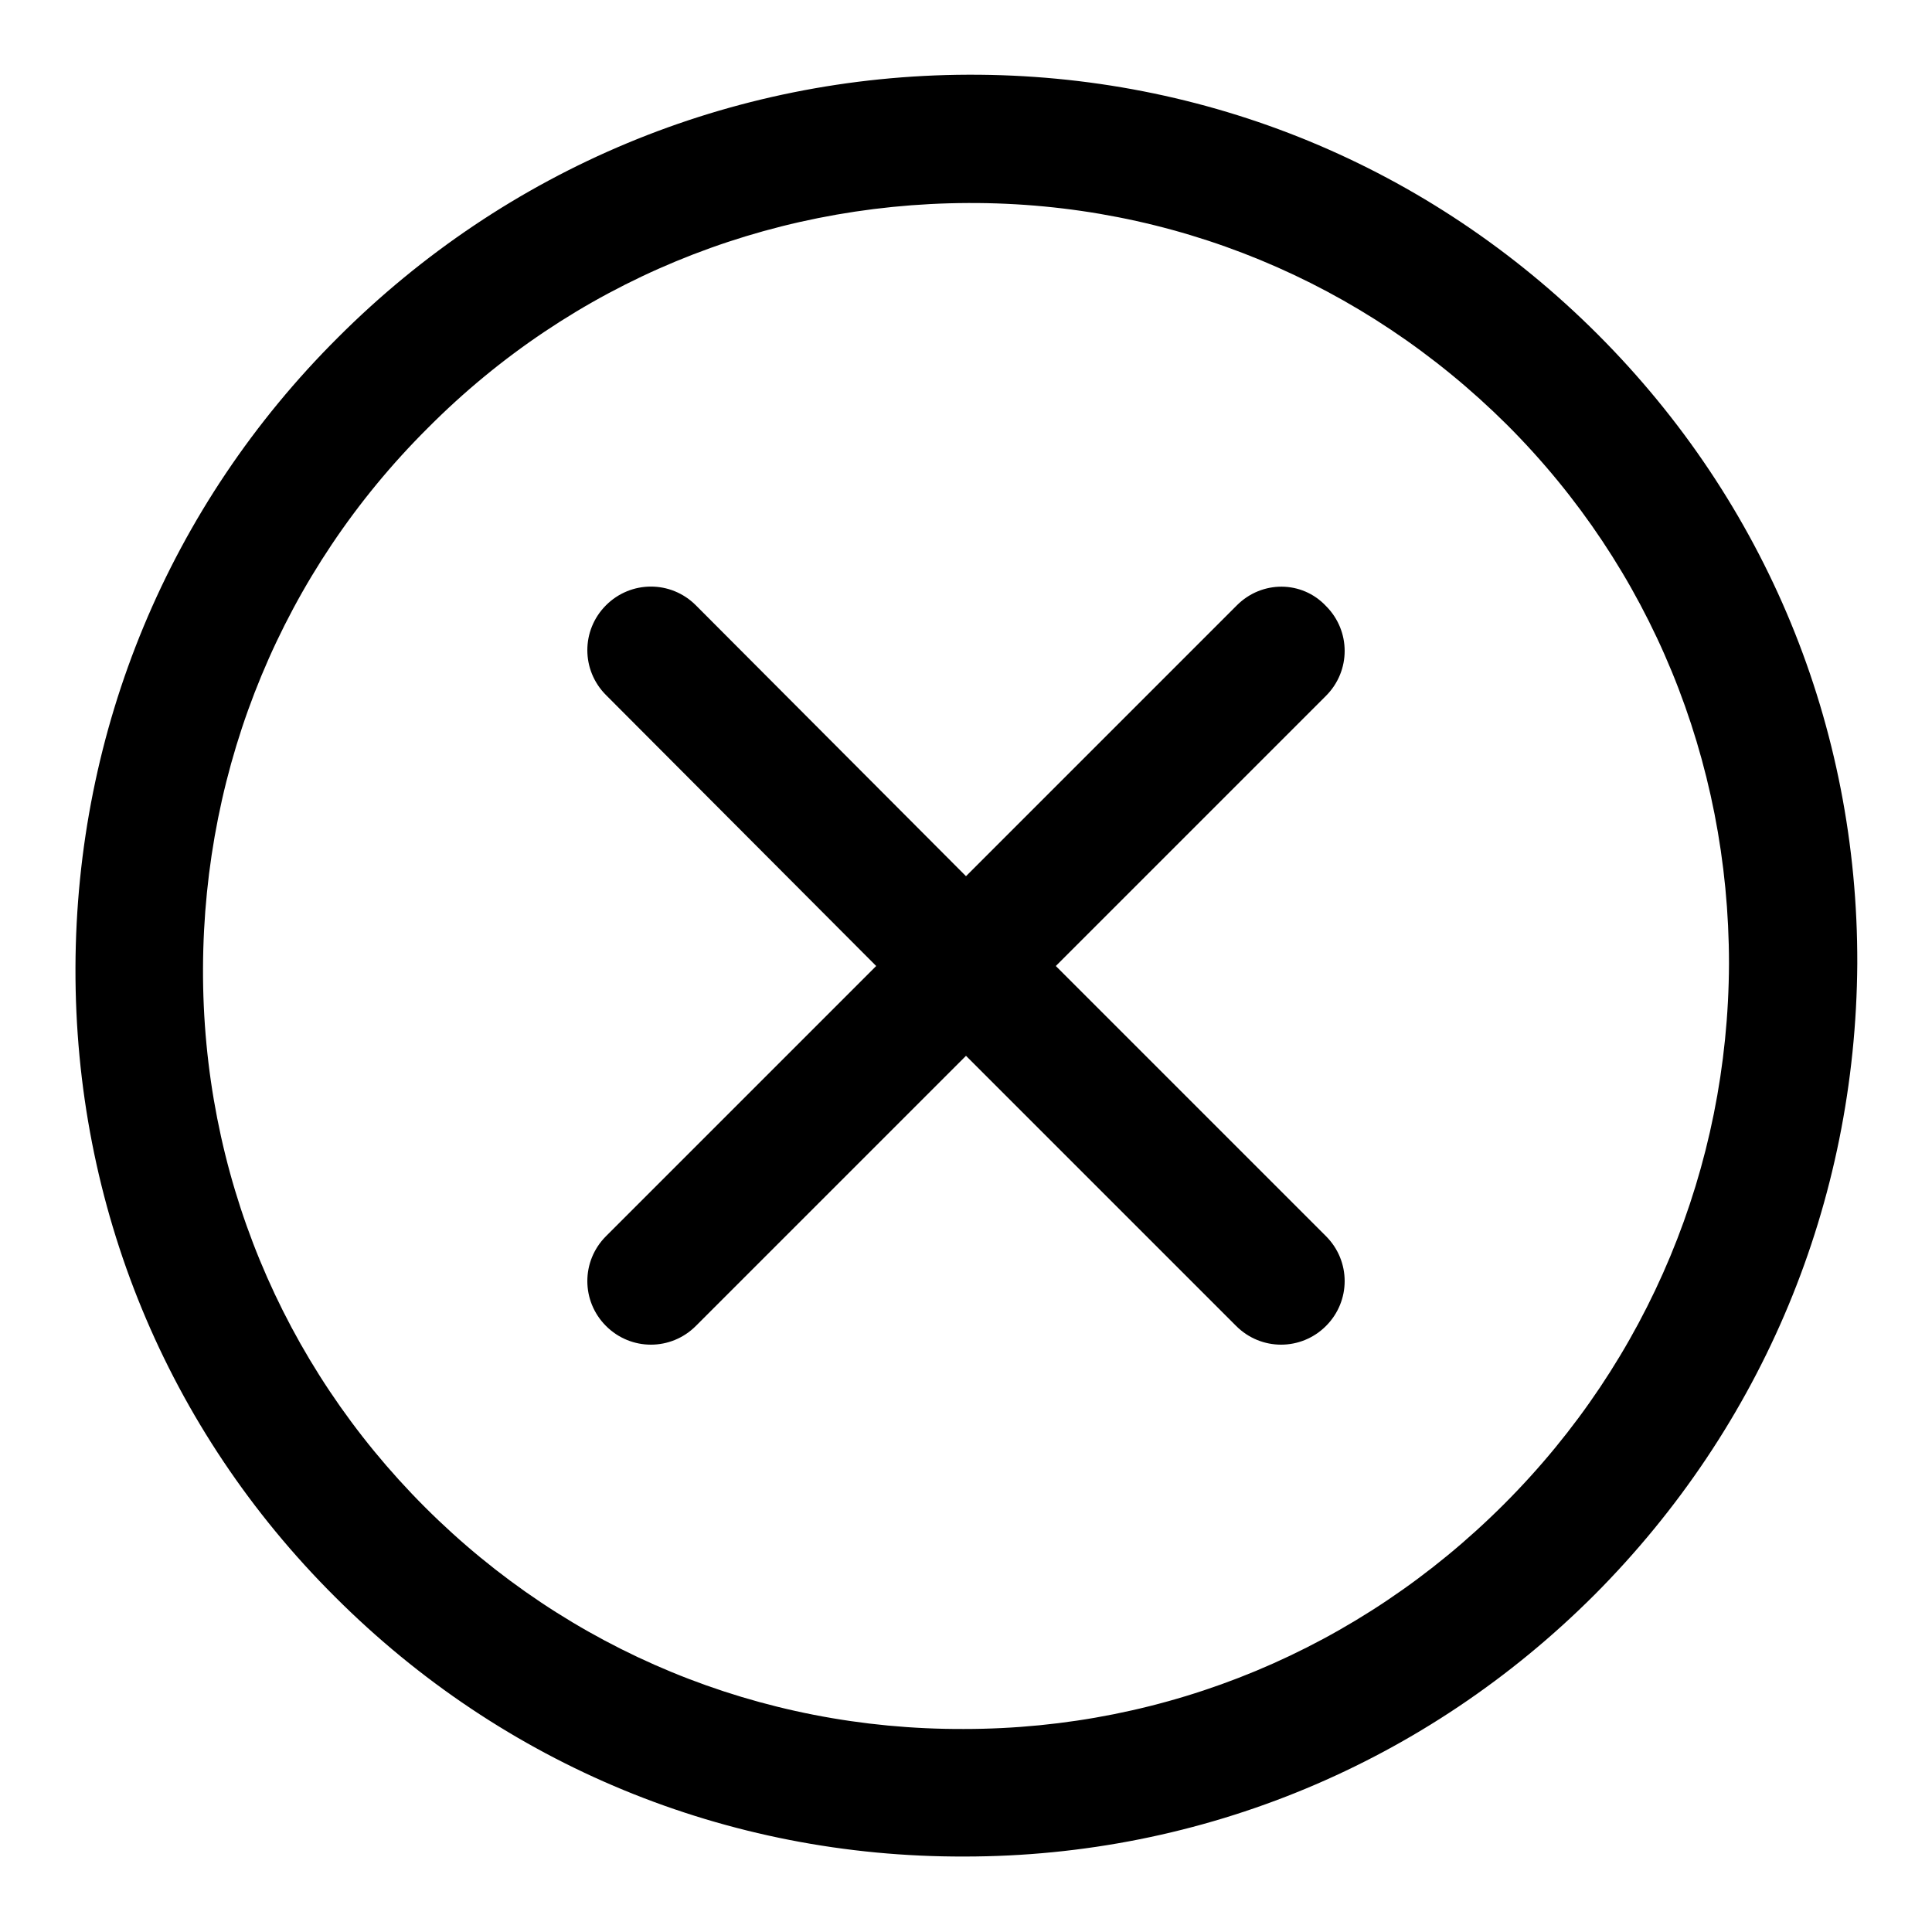
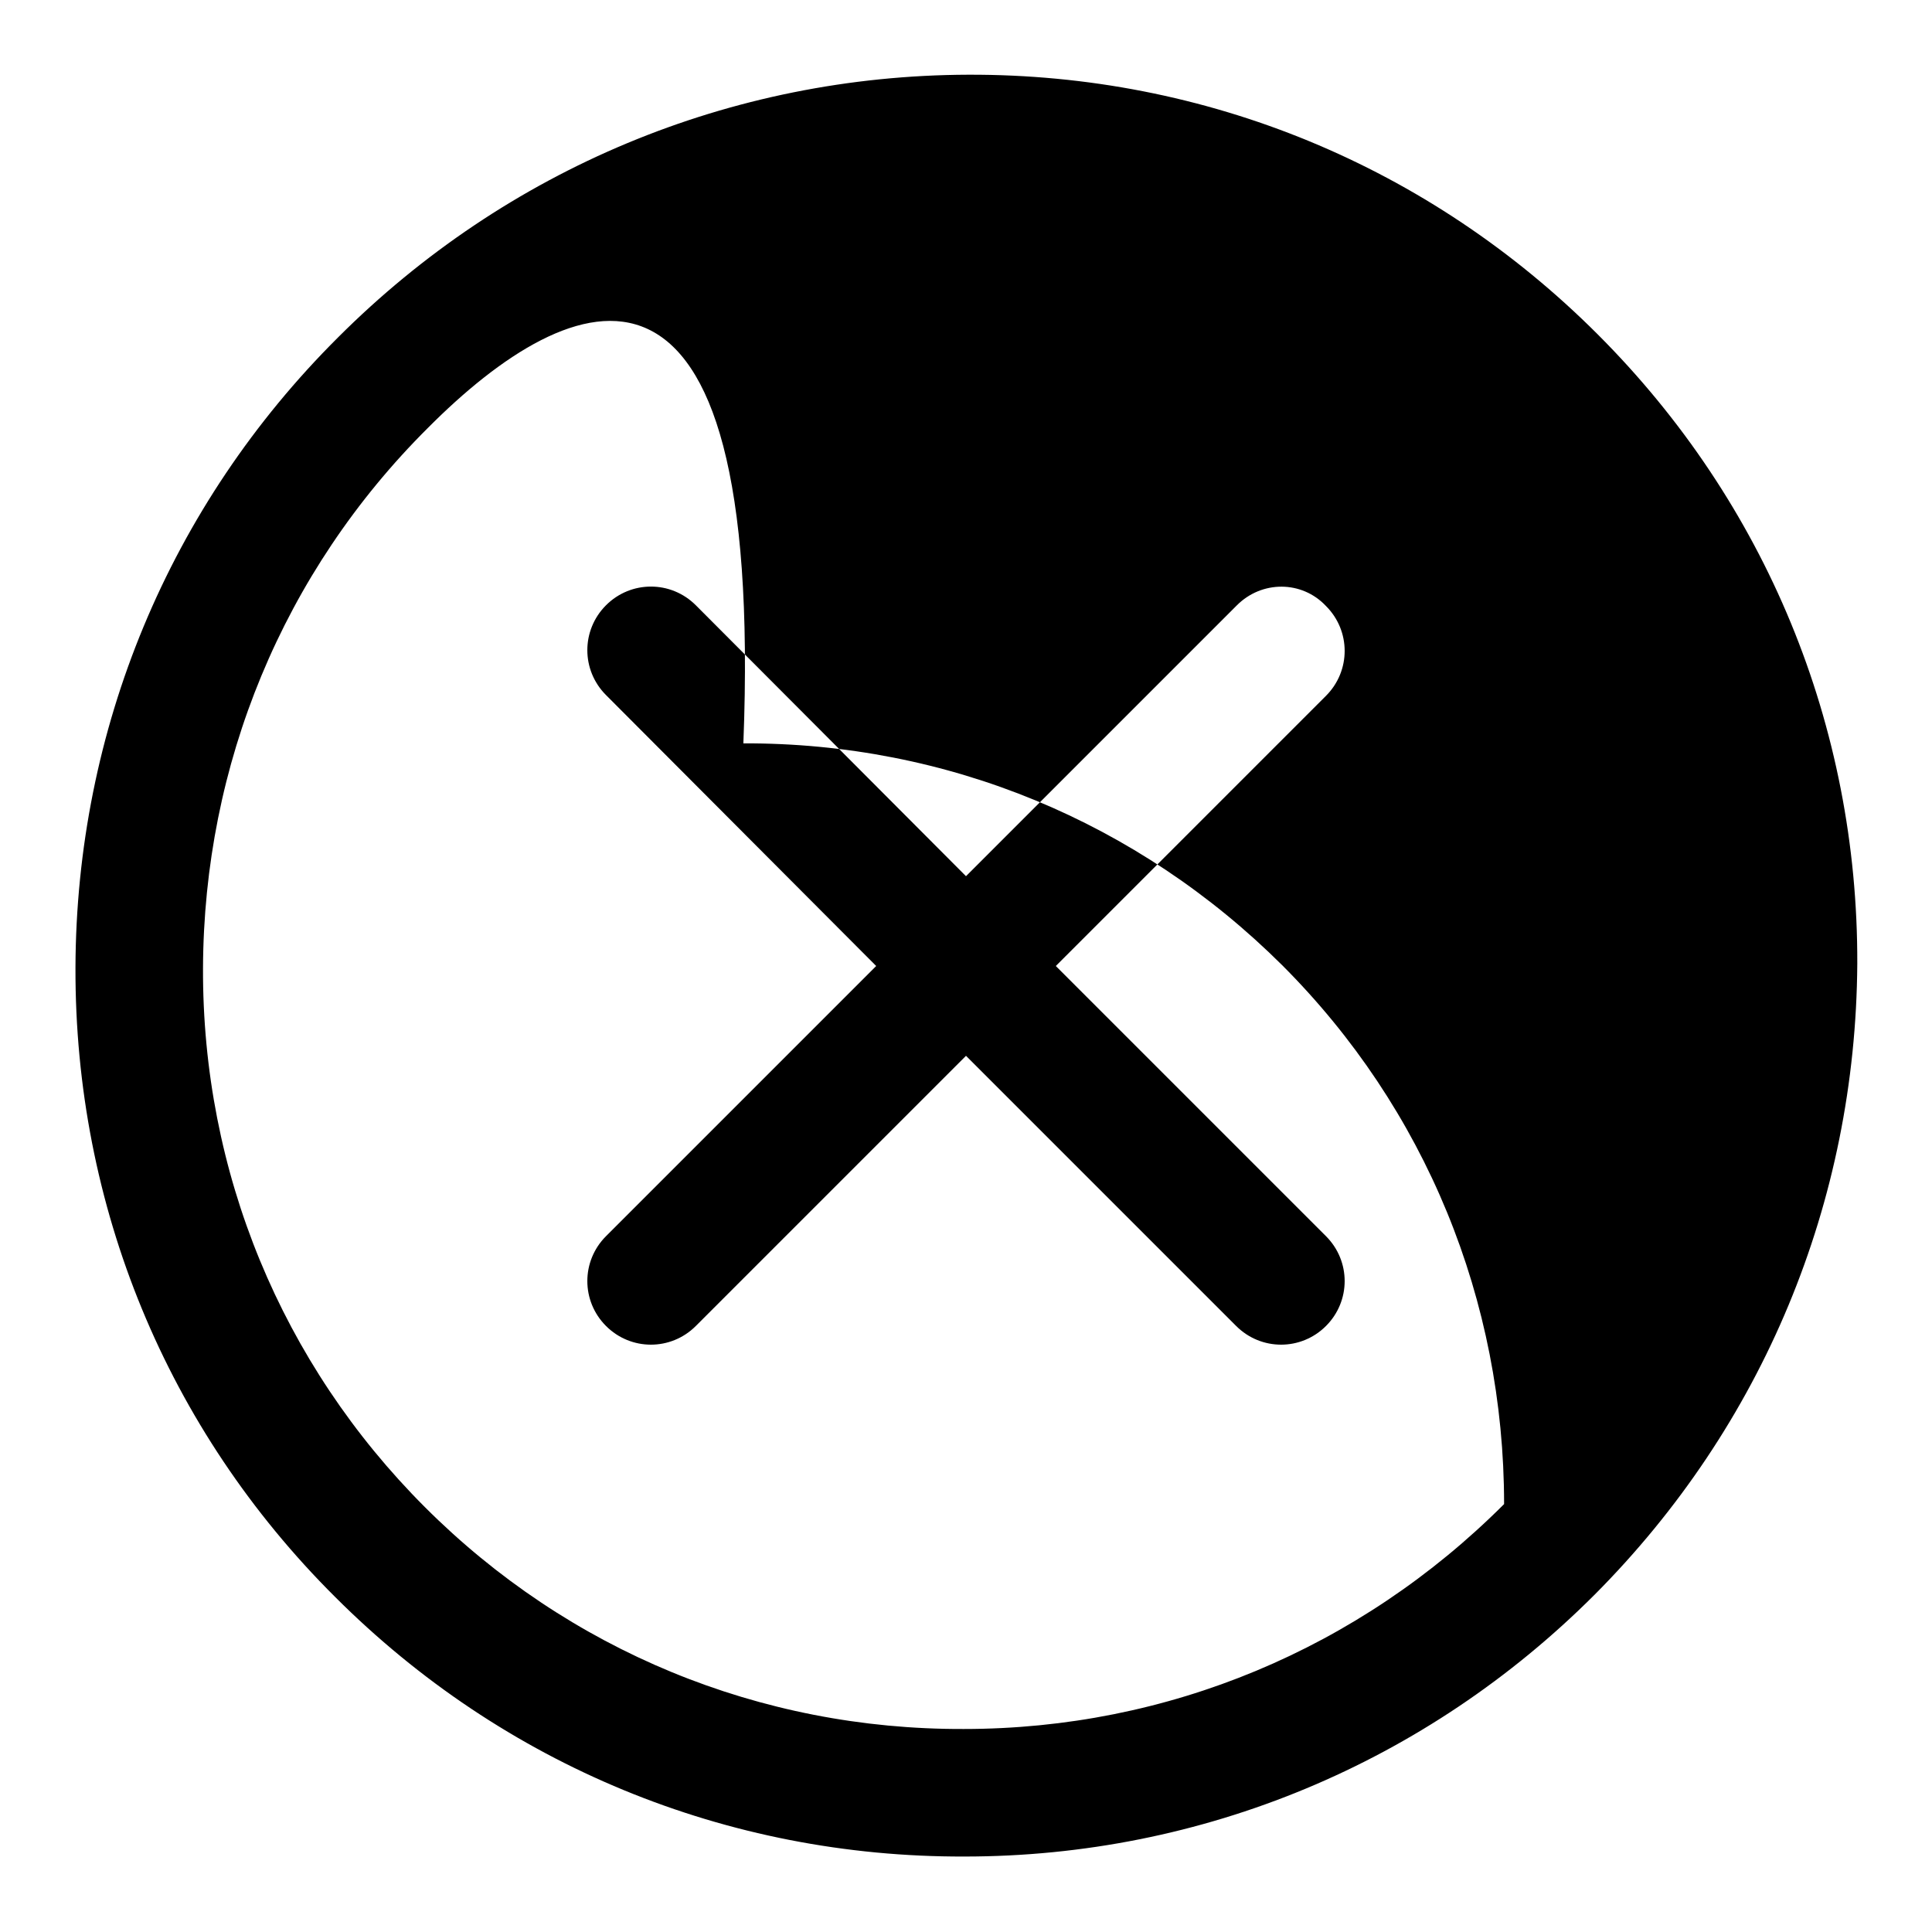
<svg xmlns="http://www.w3.org/2000/svg" version="1.1" x="0px" y="0px" viewBox="0 0 256 256" enable-background="new 0 0 256 256" xml:space="preserve">
  <g>
    <g>
-       <path fill="#000000" d="M211.3,211.3c-22.3,22.3-52,34.7-83.5,34.7c-31.5,0.1-61.1-12.1-83.4-34.4C22.1,189.4,9.9,159.8,10,128.2c0.1-31.5,12.4-61.2,34.8-83.5c22.3-22.3,52-34.7,83.5-34.8c31.5-0.1,61.1,12.1,83.4,34.4c22.3,22.3,34.5,51.9,34.4,83.4C245.9,159.3,233.6,188.9,211.3,211.3L211.3,211.3z M56.7,56.7C37.5,75.8,27,101.3,26.9,128.3c-0.1,27,10.4,52.4,29.4,71.4c19,19,44.4,29.5,71.4,29.4c27,0,52.4-10.6,71.6-29.8c19.1-19.1,29.7-44.6,29.8-71.6c0-27-10.4-52.4-29.4-71.4c-19.1-19-44.4-29.5-71.4-29.4C101.3,27,75.8,37.5,56.7,56.7z M163.9,80.2L128,116.1L92.2,80.2c-3.3-3.3-8.6-3.3-11.9,0c-3.3,3.3-3.3,8.6,0,11.9l35.8,35.9l-35.8,35.8c-3.3,3.3-3.3,8.6,0,11.9c3.3,3.3,8.6,3.3,11.9,0l35.8-35.8l35.8,35.8c3.3,3.3,8.6,3.3,11.9,0c3.3-3.3,3.3-8.6,0-11.9L139.9,128l35.8-35.8c3.3-3.3,3.3-8.6,0-11.9C172.5,76.9,167.2,76.9,163.9,80.2z" />
+       <path fill="#000000" d="M211.3,211.3c-22.3,22.3-52,34.7-83.5,34.7c-31.5,0.1-61.1-12.1-83.4-34.4C22.1,189.4,9.9,159.8,10,128.2c0.1-31.5,12.4-61.2,34.8-83.5c22.3-22.3,52-34.7,83.5-34.8c31.5-0.1,61.1,12.1,83.4,34.4c22.3,22.3,34.5,51.9,34.4,83.4C245.9,159.3,233.6,188.9,211.3,211.3L211.3,211.3z M56.7,56.7C37.5,75.8,27,101.3,26.9,128.3c-0.1,27,10.4,52.4,29.4,71.4c19,19,44.4,29.5,71.4,29.4c27,0,52.4-10.6,71.6-29.8c0-27-10.4-52.4-29.4-71.4c-19.1-19-44.4-29.5-71.4-29.4C101.3,27,75.8,37.5,56.7,56.7z M163.9,80.2L128,116.1L92.2,80.2c-3.3-3.3-8.6-3.3-11.9,0c-3.3,3.3-3.3,8.6,0,11.9l35.8,35.9l-35.8,35.8c-3.3,3.3-3.3,8.6,0,11.9c3.3,3.3,8.6,3.3,11.9,0l35.8-35.8l35.8,35.8c3.3,3.3,8.6,3.3,11.9,0c3.3-3.3,3.3-8.6,0-11.9L139.9,128l35.8-35.8c3.3-3.3,3.3-8.6,0-11.9C172.5,76.9,167.2,76.9,163.9,80.2z" />
    </g>
  </g>
</svg>